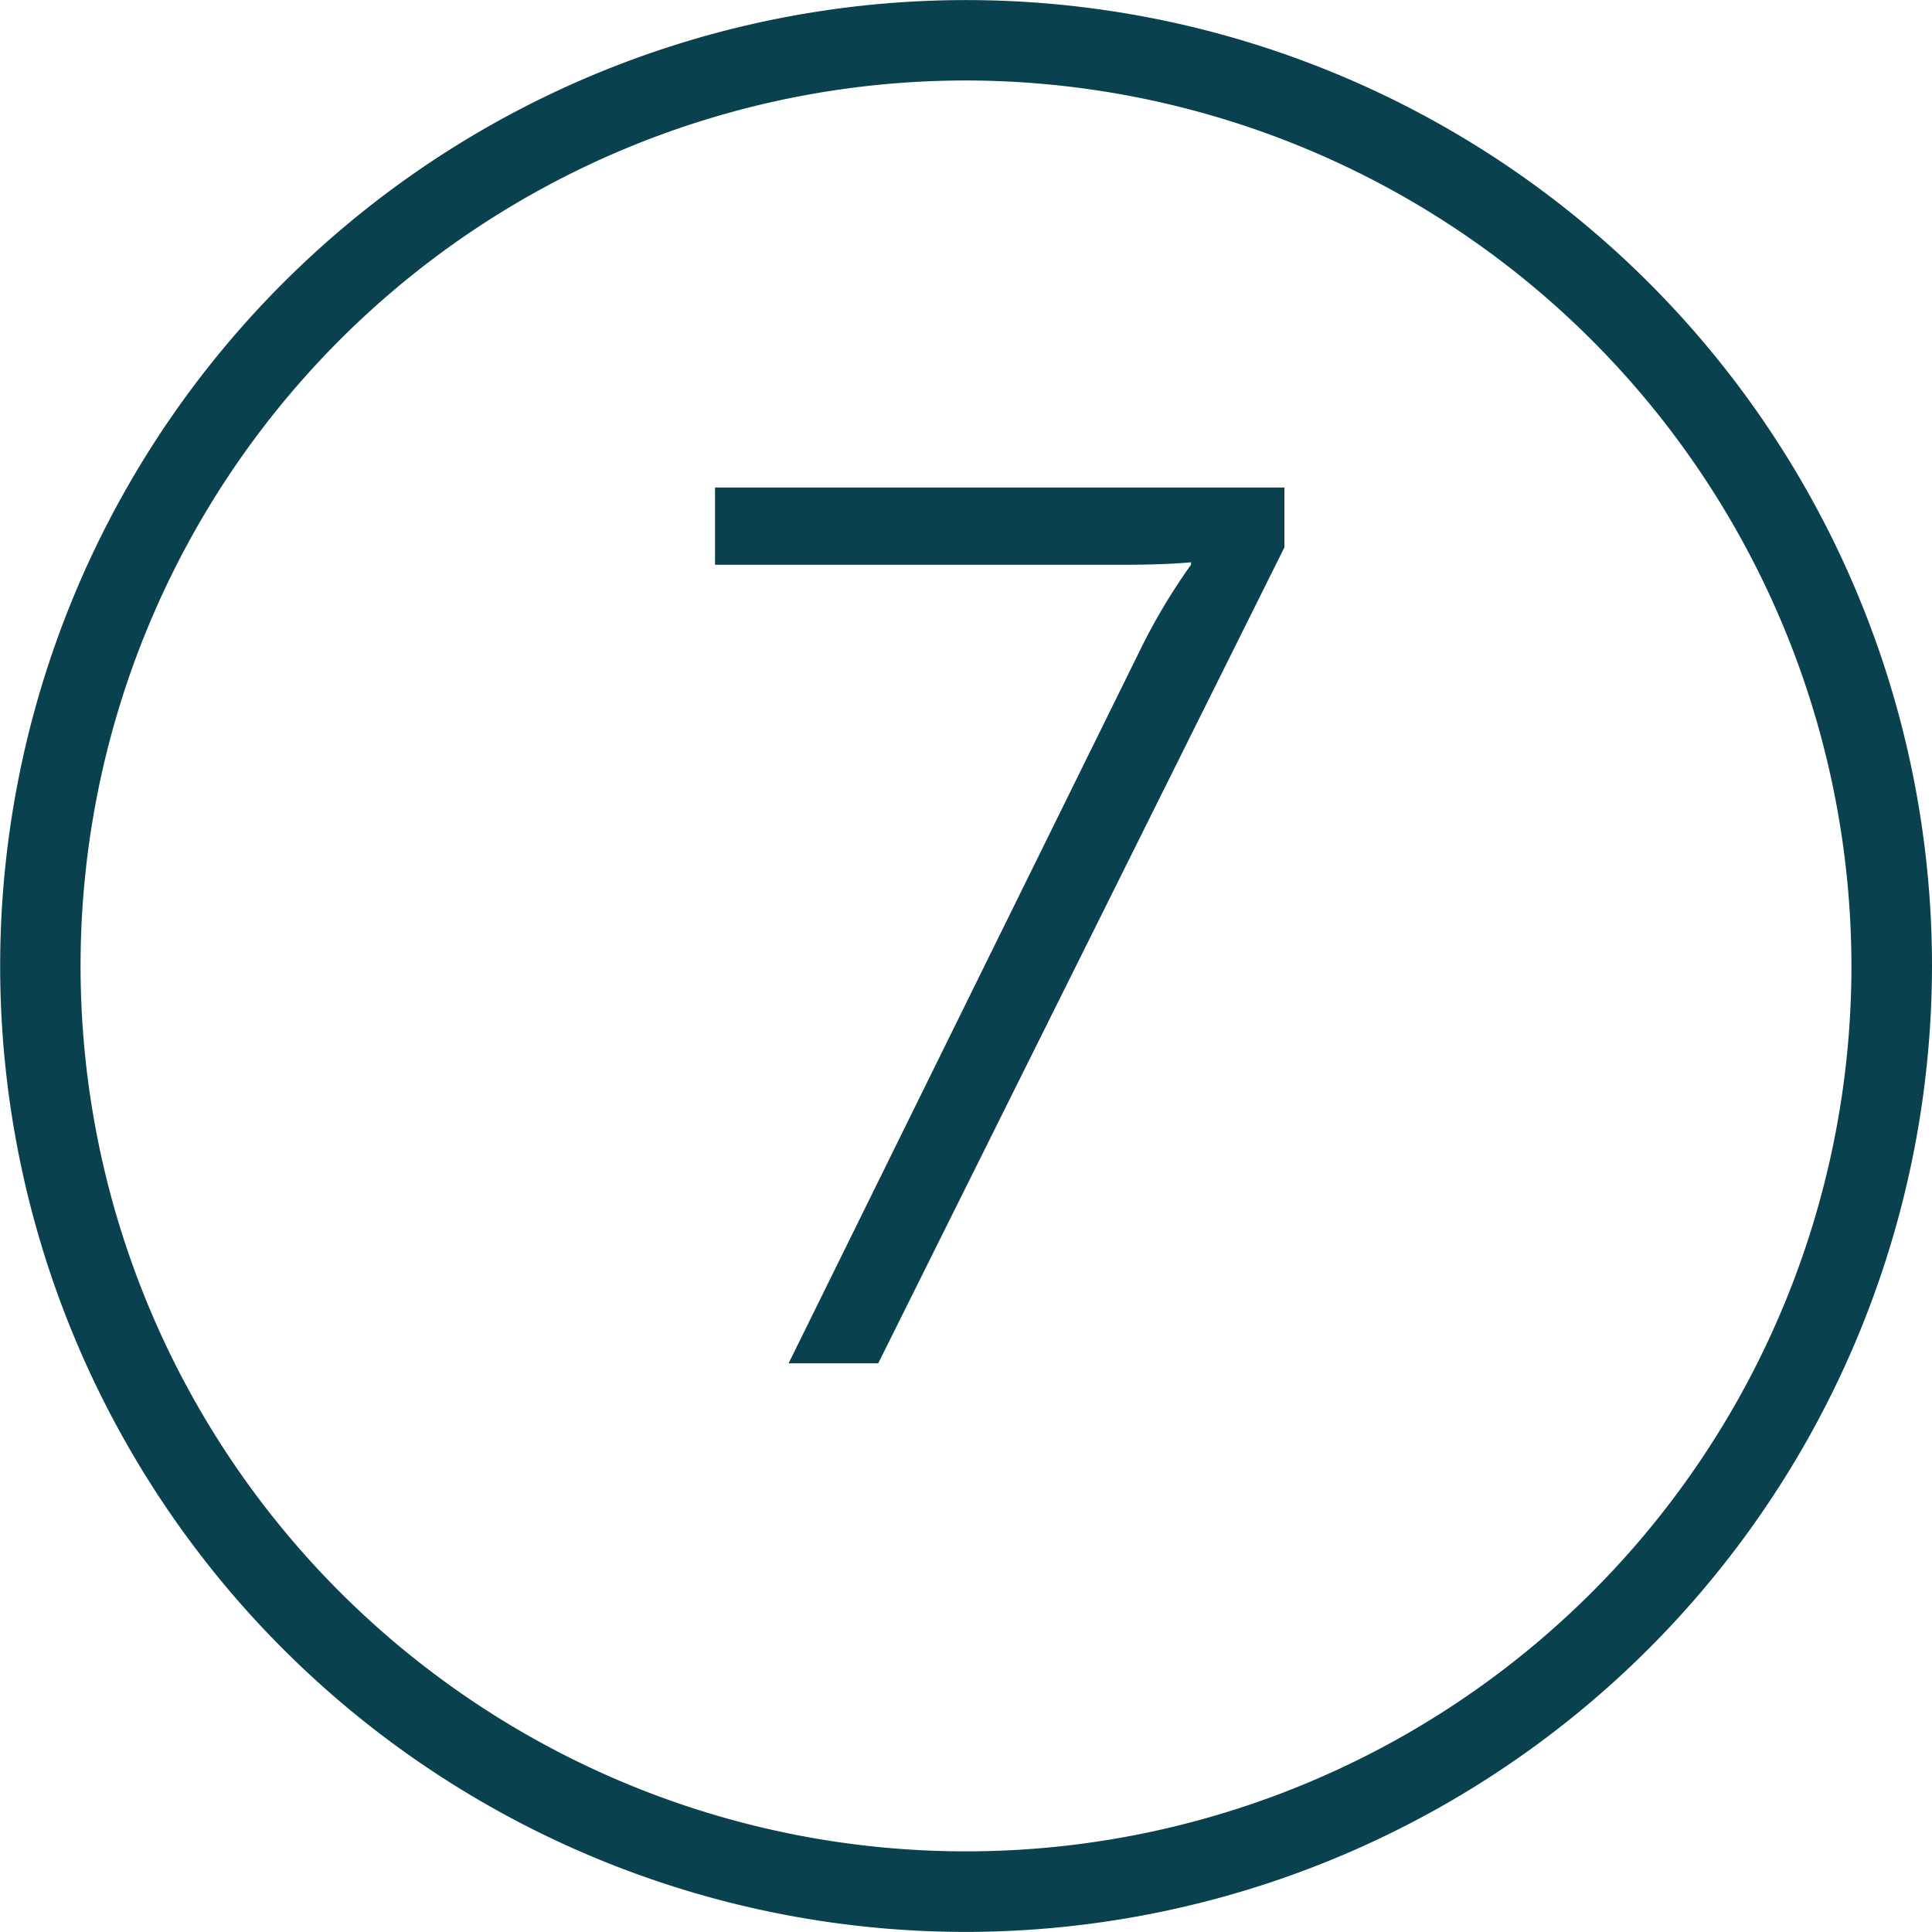
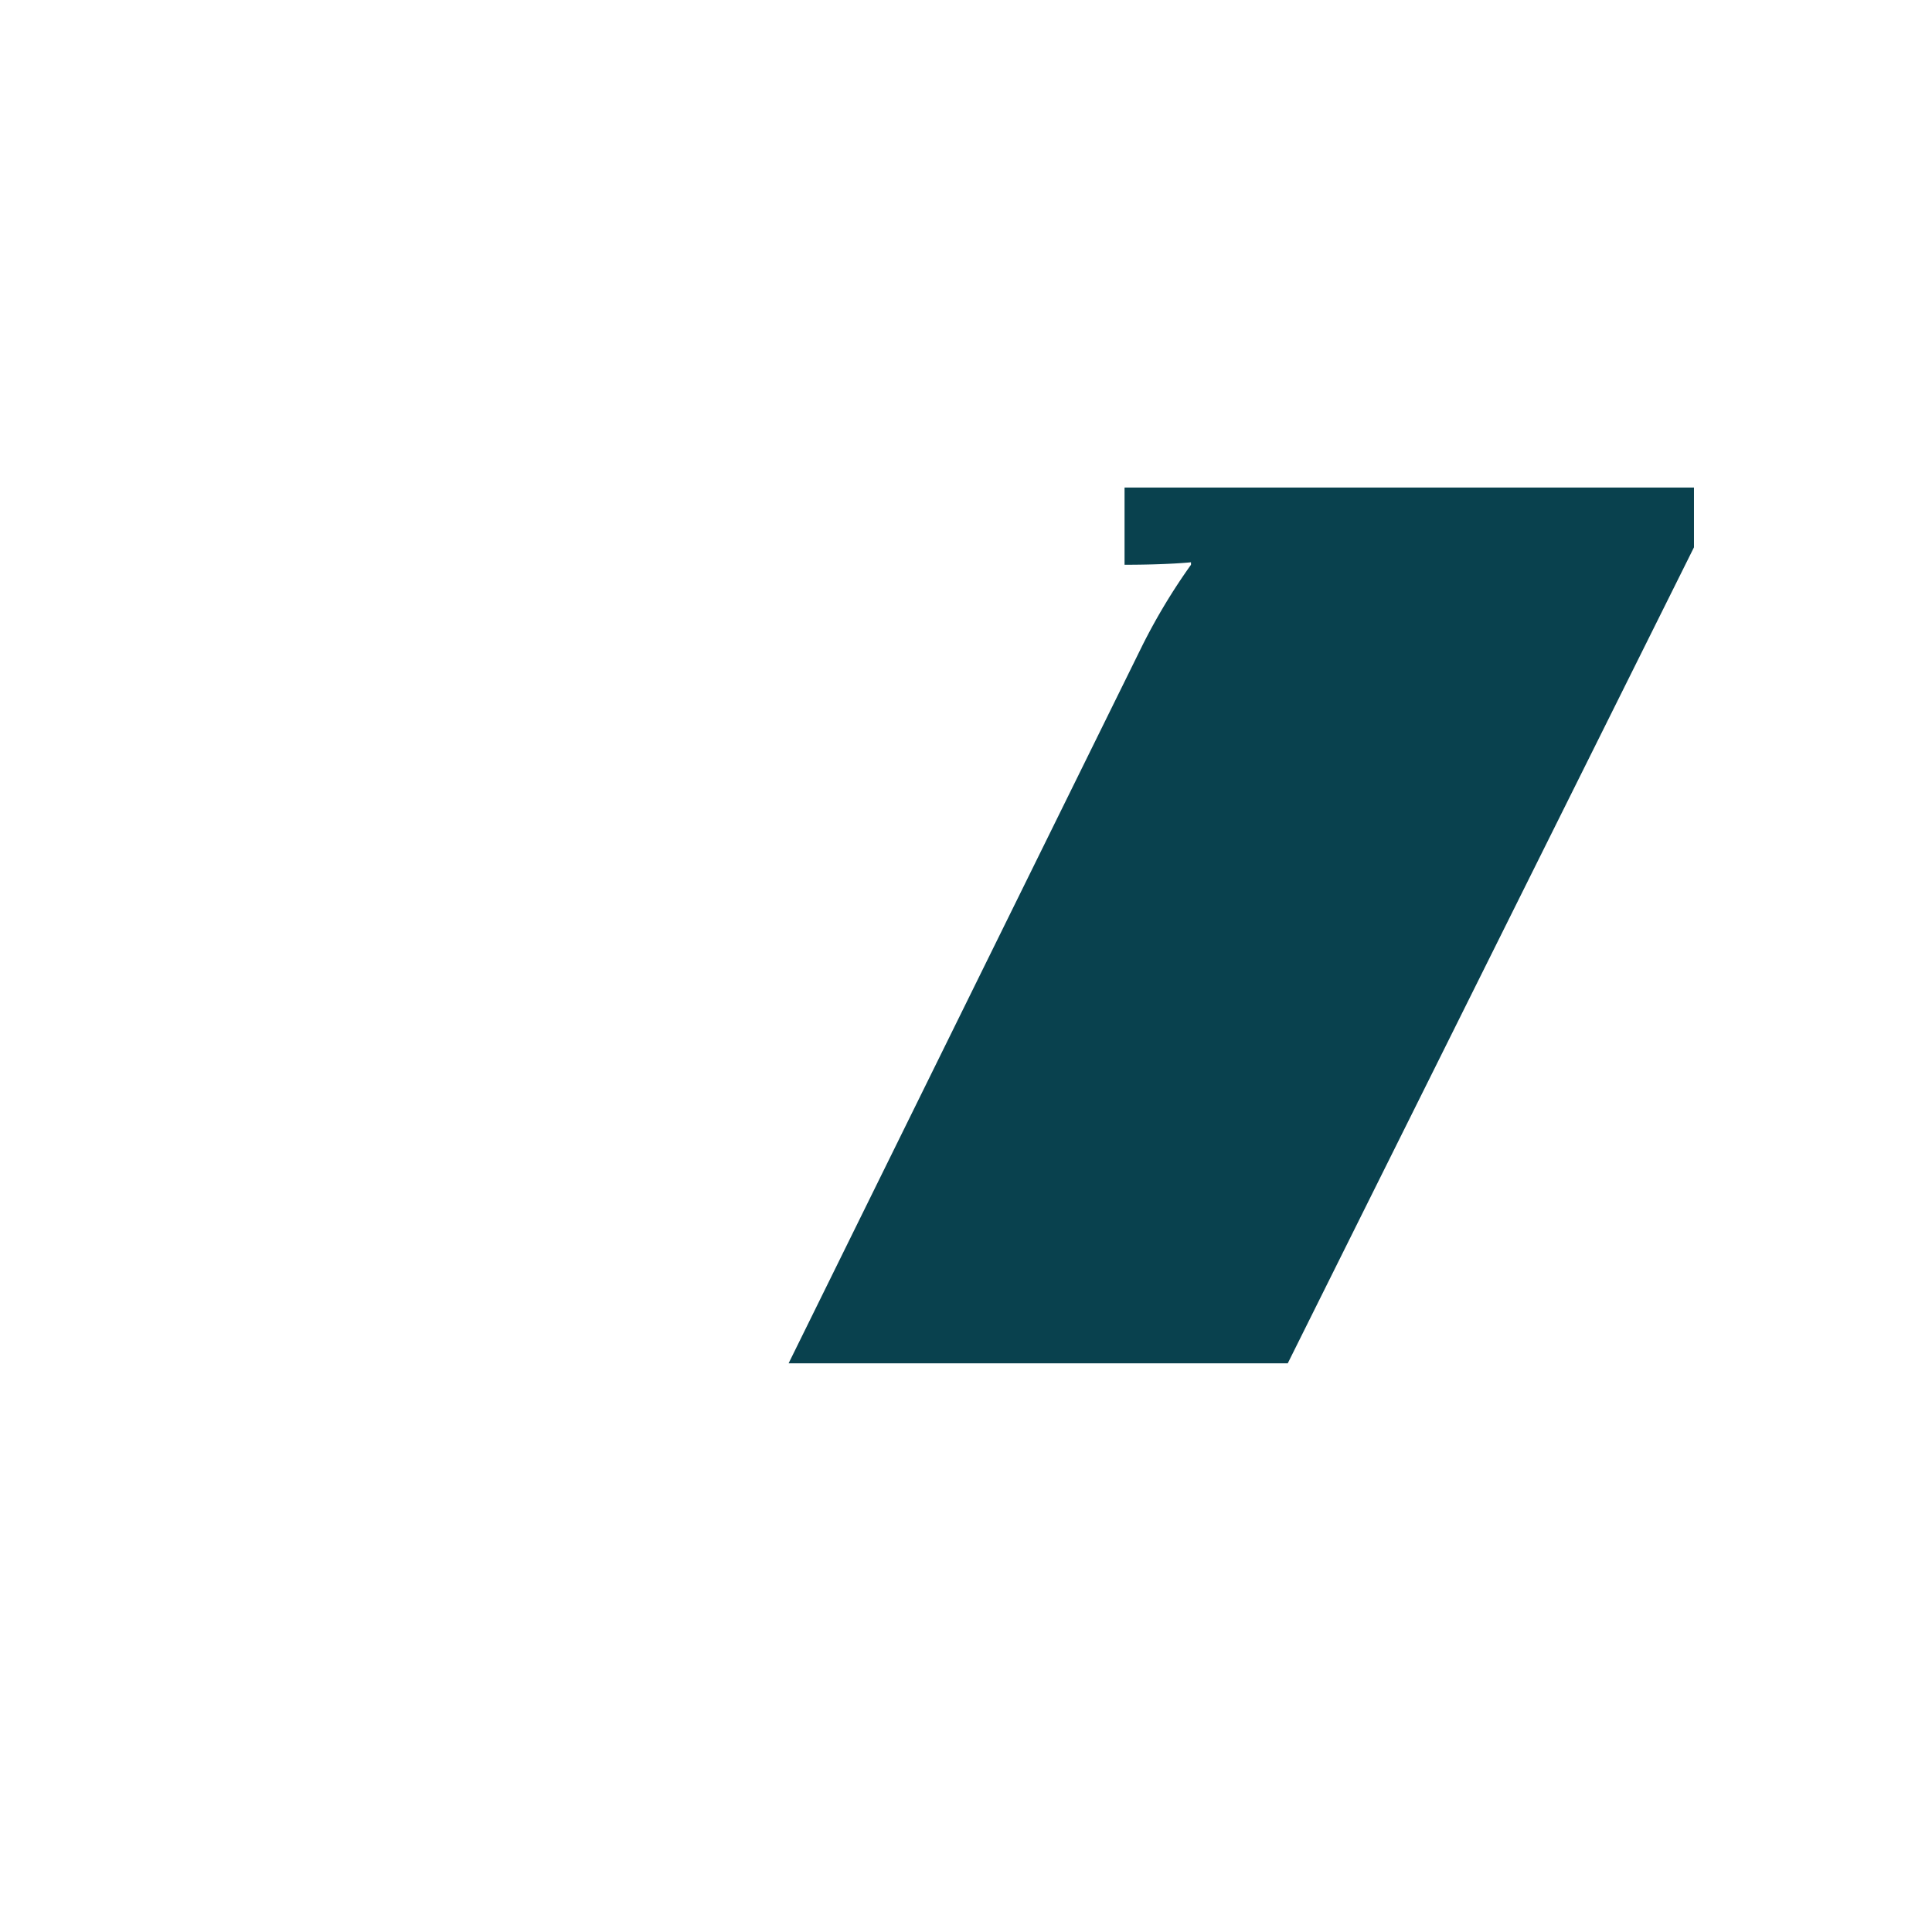
<svg xmlns="http://www.w3.org/2000/svg" id="Gruppe_436" data-name="Gruppe 436" width="23.262" height="23.262" viewBox="0 0 23.262 23.262">
  <defs>
    <clipPath id="clip-path">
      <rect id="Rechteck_46" data-name="Rechteck 46" width="23.262" height="23.262" transform="translate(0 0)" fill="none" />
    </clipPath>
  </defs>
  <g id="Gruppe_435" data-name="Gruppe 435" clip-path="url(#clip-path)">
-     <path id="Pfad_326" data-name="Pfad 326" d="M11.631,23.261a11.63,11.63,0,1,1,11.631-11.63,11.644,11.644,0,0,1-11.631,11.63m0-22.292A10.661,10.661,0,1,0,22.292,11.631,10.674,10.674,0,0,0,11.631.969" fill="#09414e" />
-     <path id="Pfad_327" data-name="Pfad 327" d="M13.755,7.771A7.281,7.281,0,0,1,14.34,6.8v-.03s-.271.03-.8.03H8.609v-.93h6.856v.72l-4.891,9.825H9.495Z" fill="#09414e" />
+     <path id="Pfad_327" data-name="Pfad 327" d="M13.755,7.771A7.281,7.281,0,0,1,14.34,6.8v-.03s-.271.03-.8.03v-.93h6.856v.72l-4.891,9.825H9.495Z" fill="#09414e" />
  </g>
</svg>